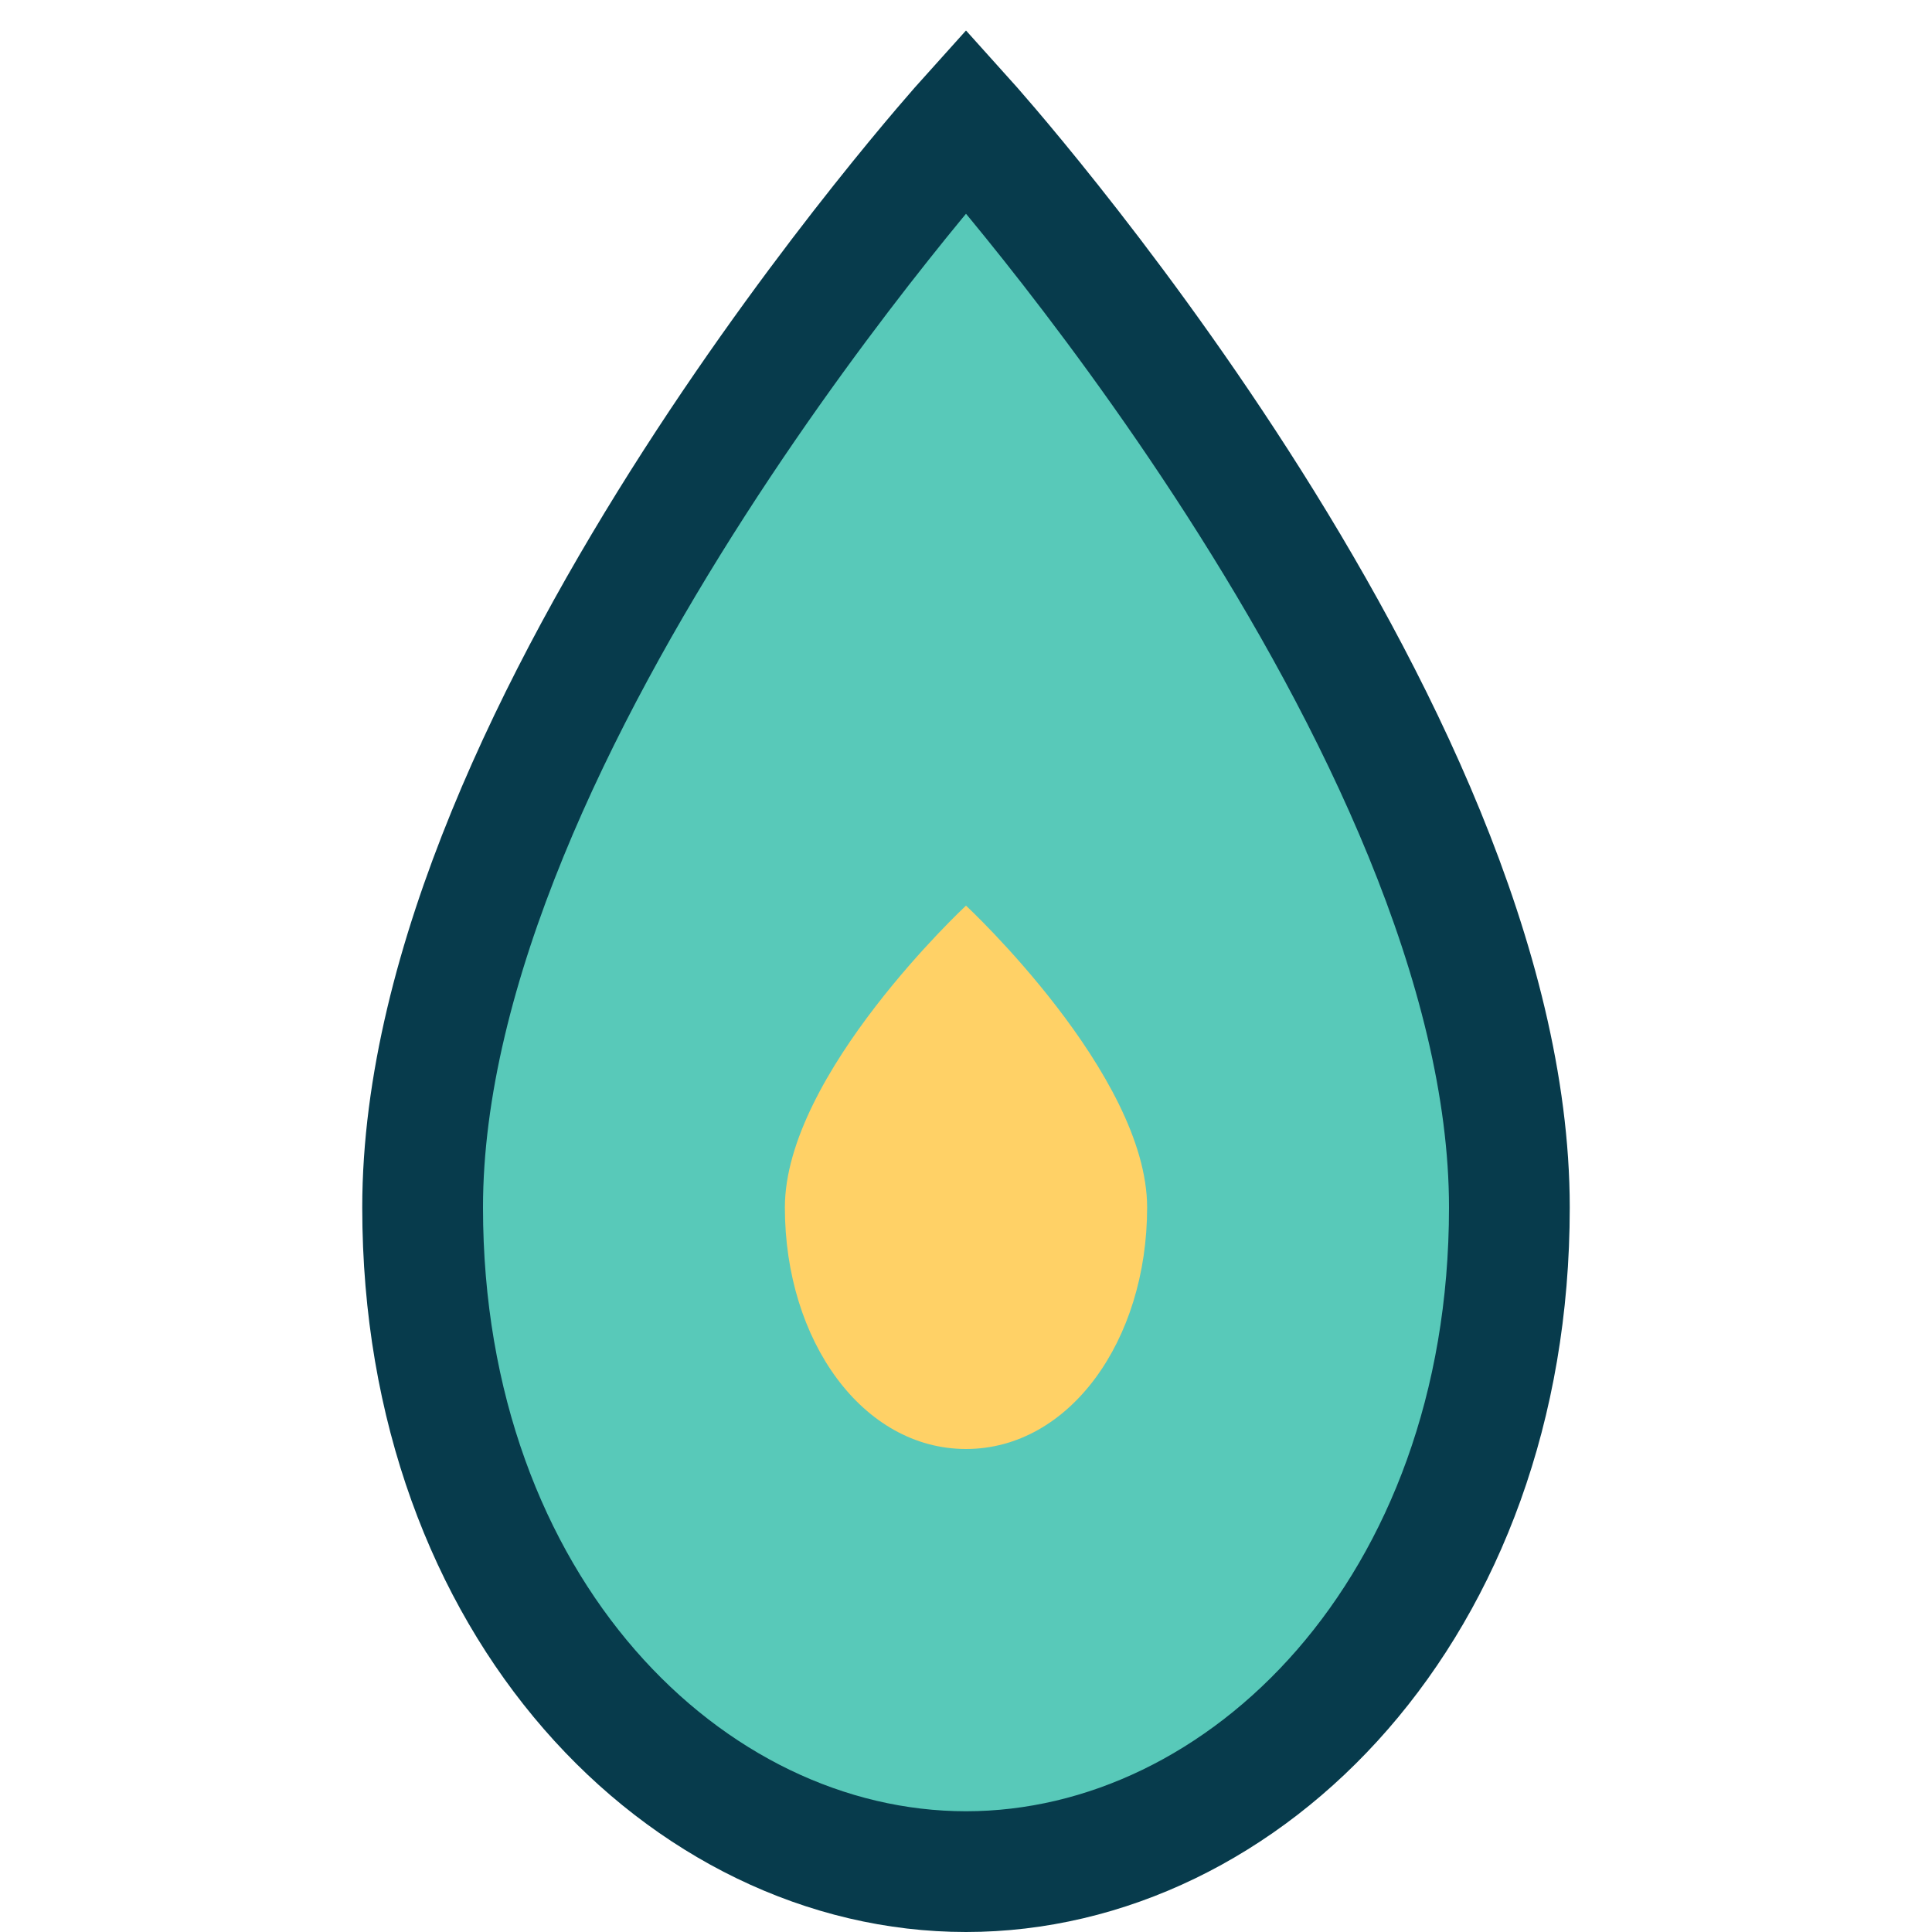
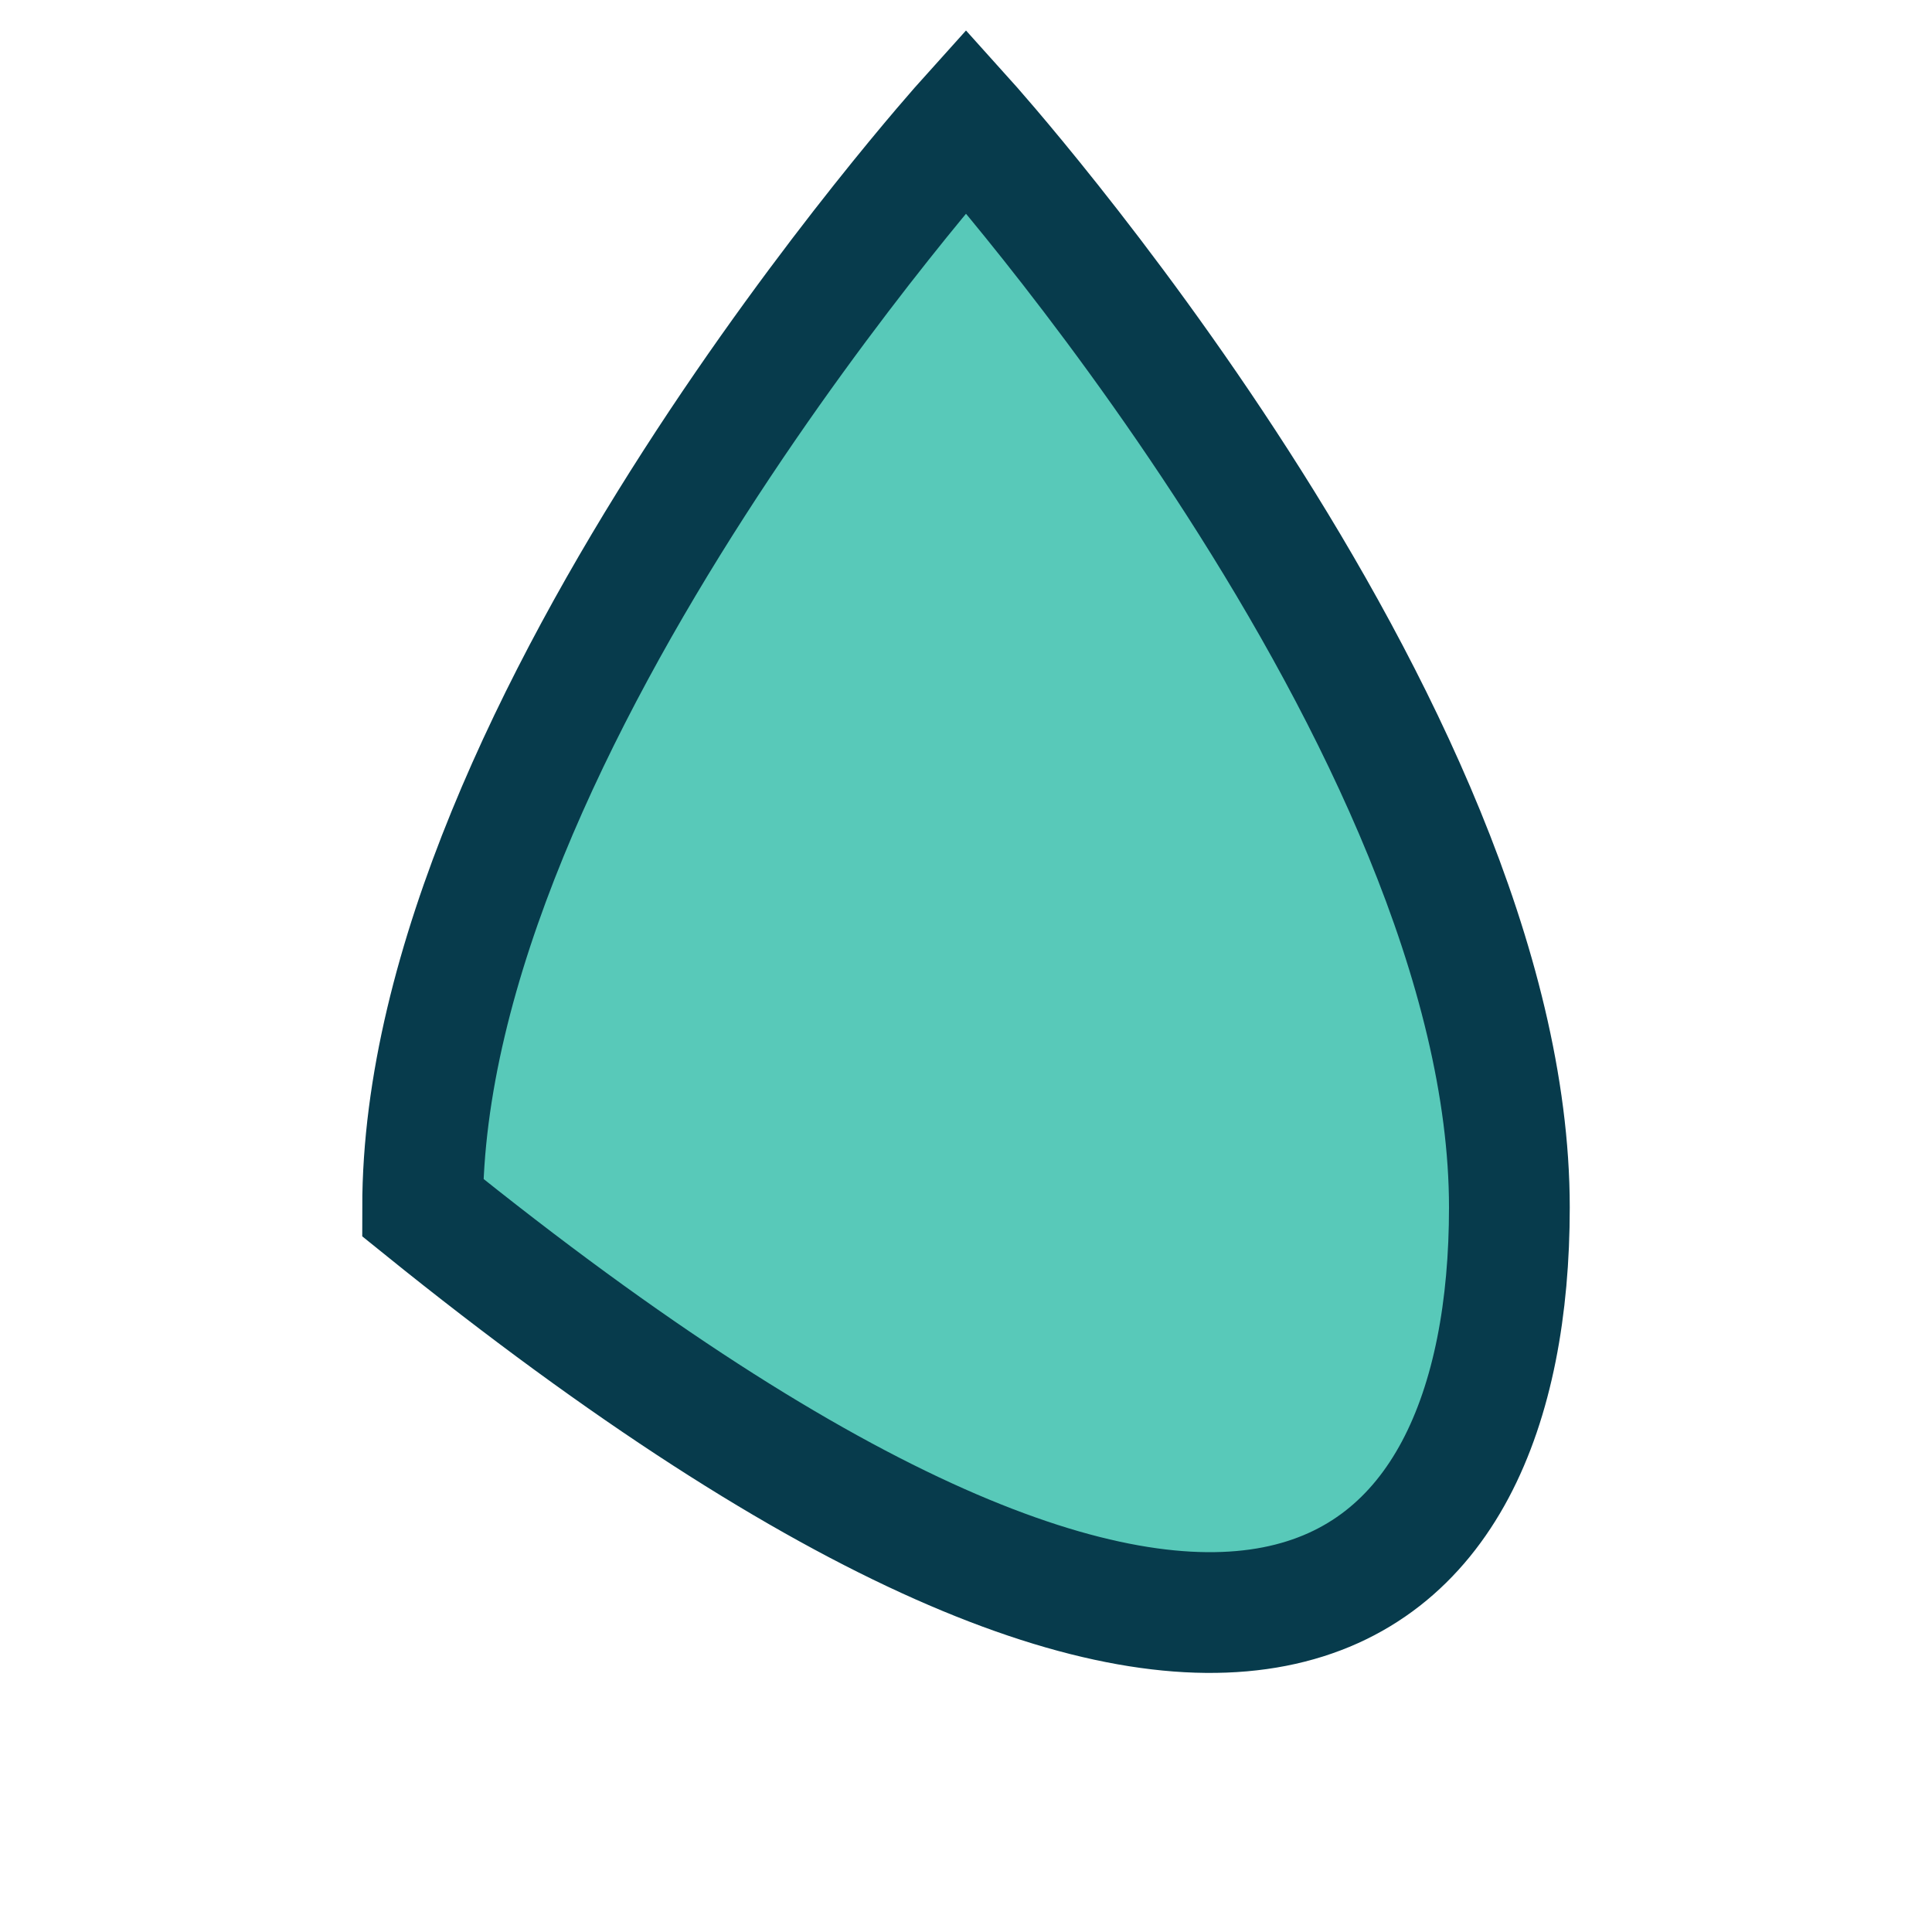
<svg xmlns="http://www.w3.org/2000/svg" width="32" height="32" viewBox="0 0 32 32" fill="none">
-   <path d="M16 2C16 2 7 12 7 20C7 26.627 11.373 31 16 31C20.627 31 25 26.627 25 20C25 12 16 2 16 2Z" fill="#58C9B9" stroke="#073B4C" stroke-width="2" />
-   <path d="M13 20C13 22.209 14.291 24 16 24C17.709 24 19 22.209 19 20C19 17.791 16 15 16 15C16 15 13 17.791 13 20Z" fill="#FFD166" />
+   <path d="M16 2C16 2 7 12 7 20C20.627 31 25 26.627 25 20C25 12 16 2 16 2Z" fill="#58C9B9" stroke="#073B4C" stroke-width="2" />
</svg>